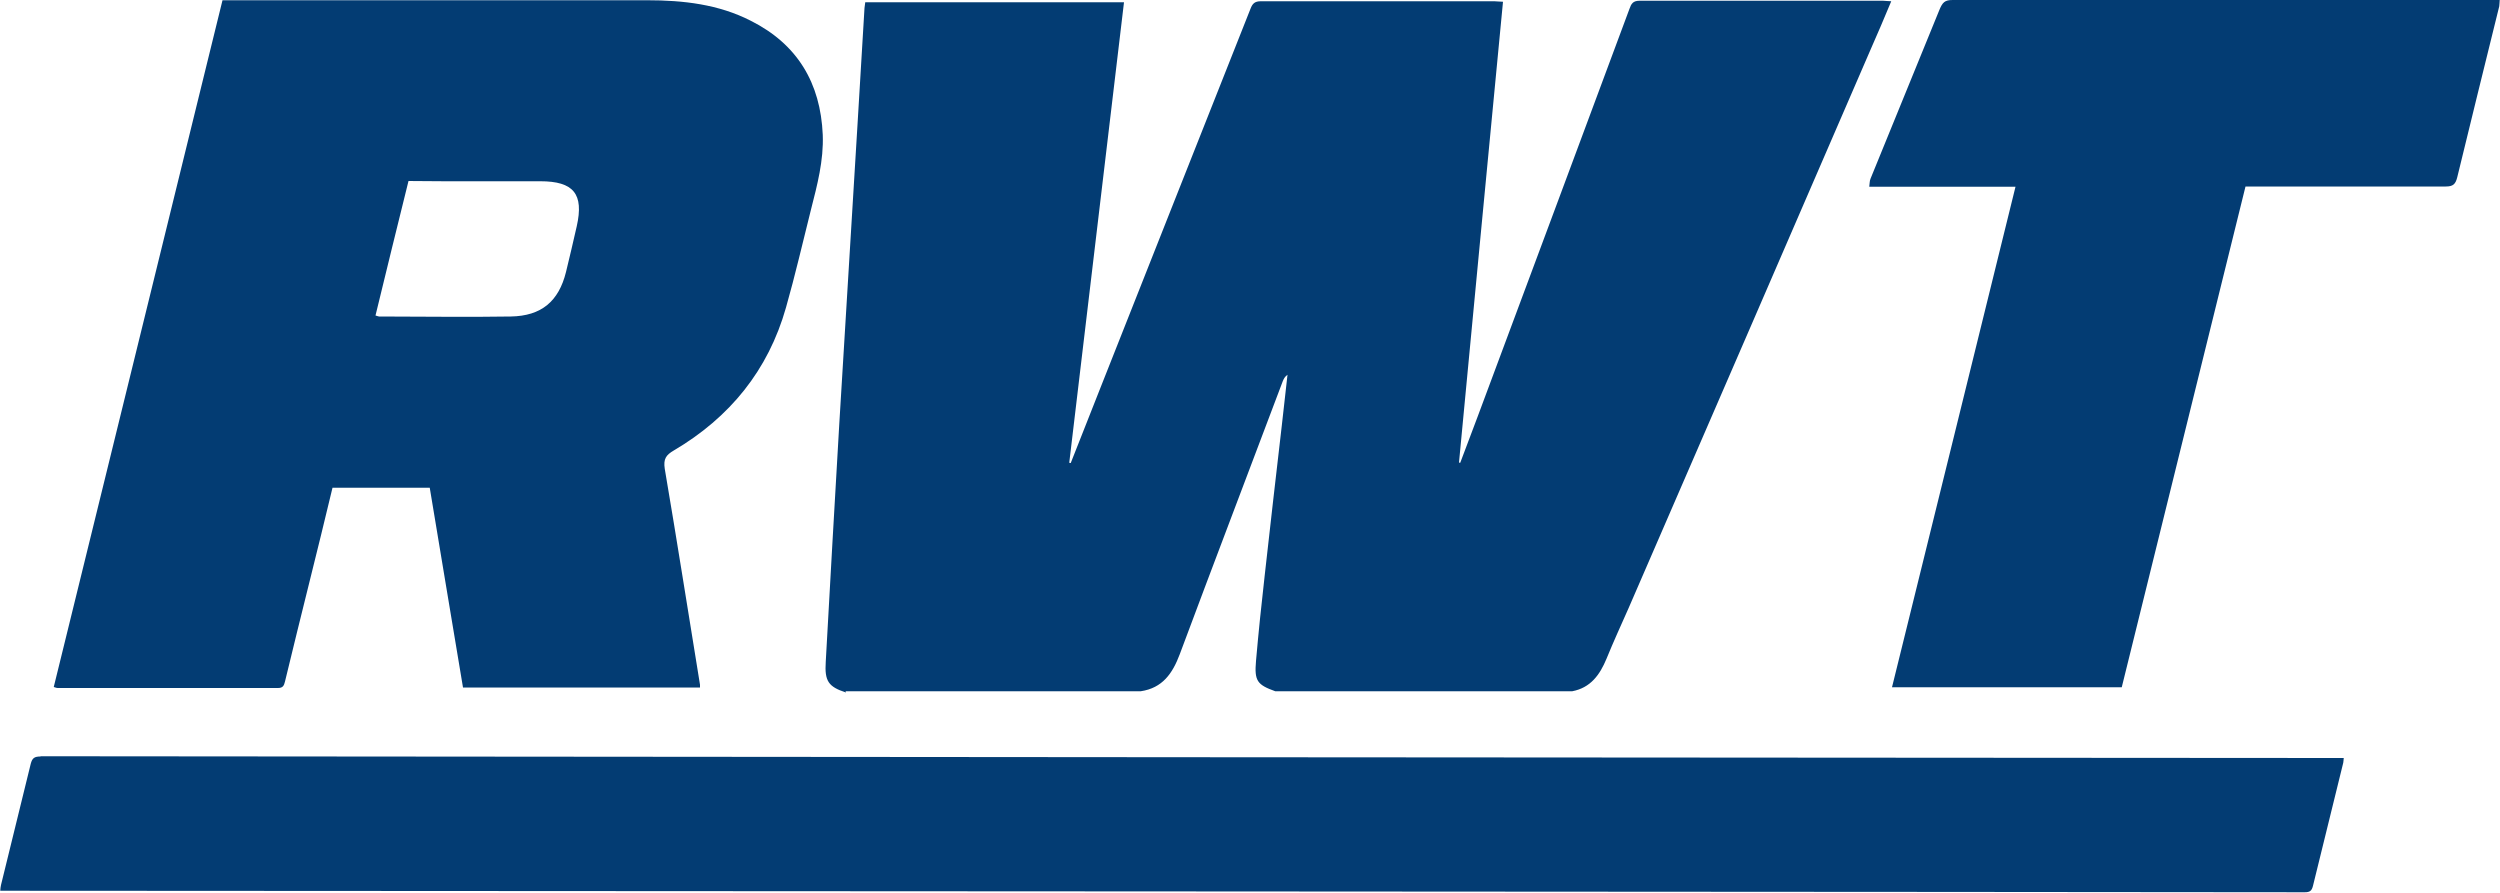
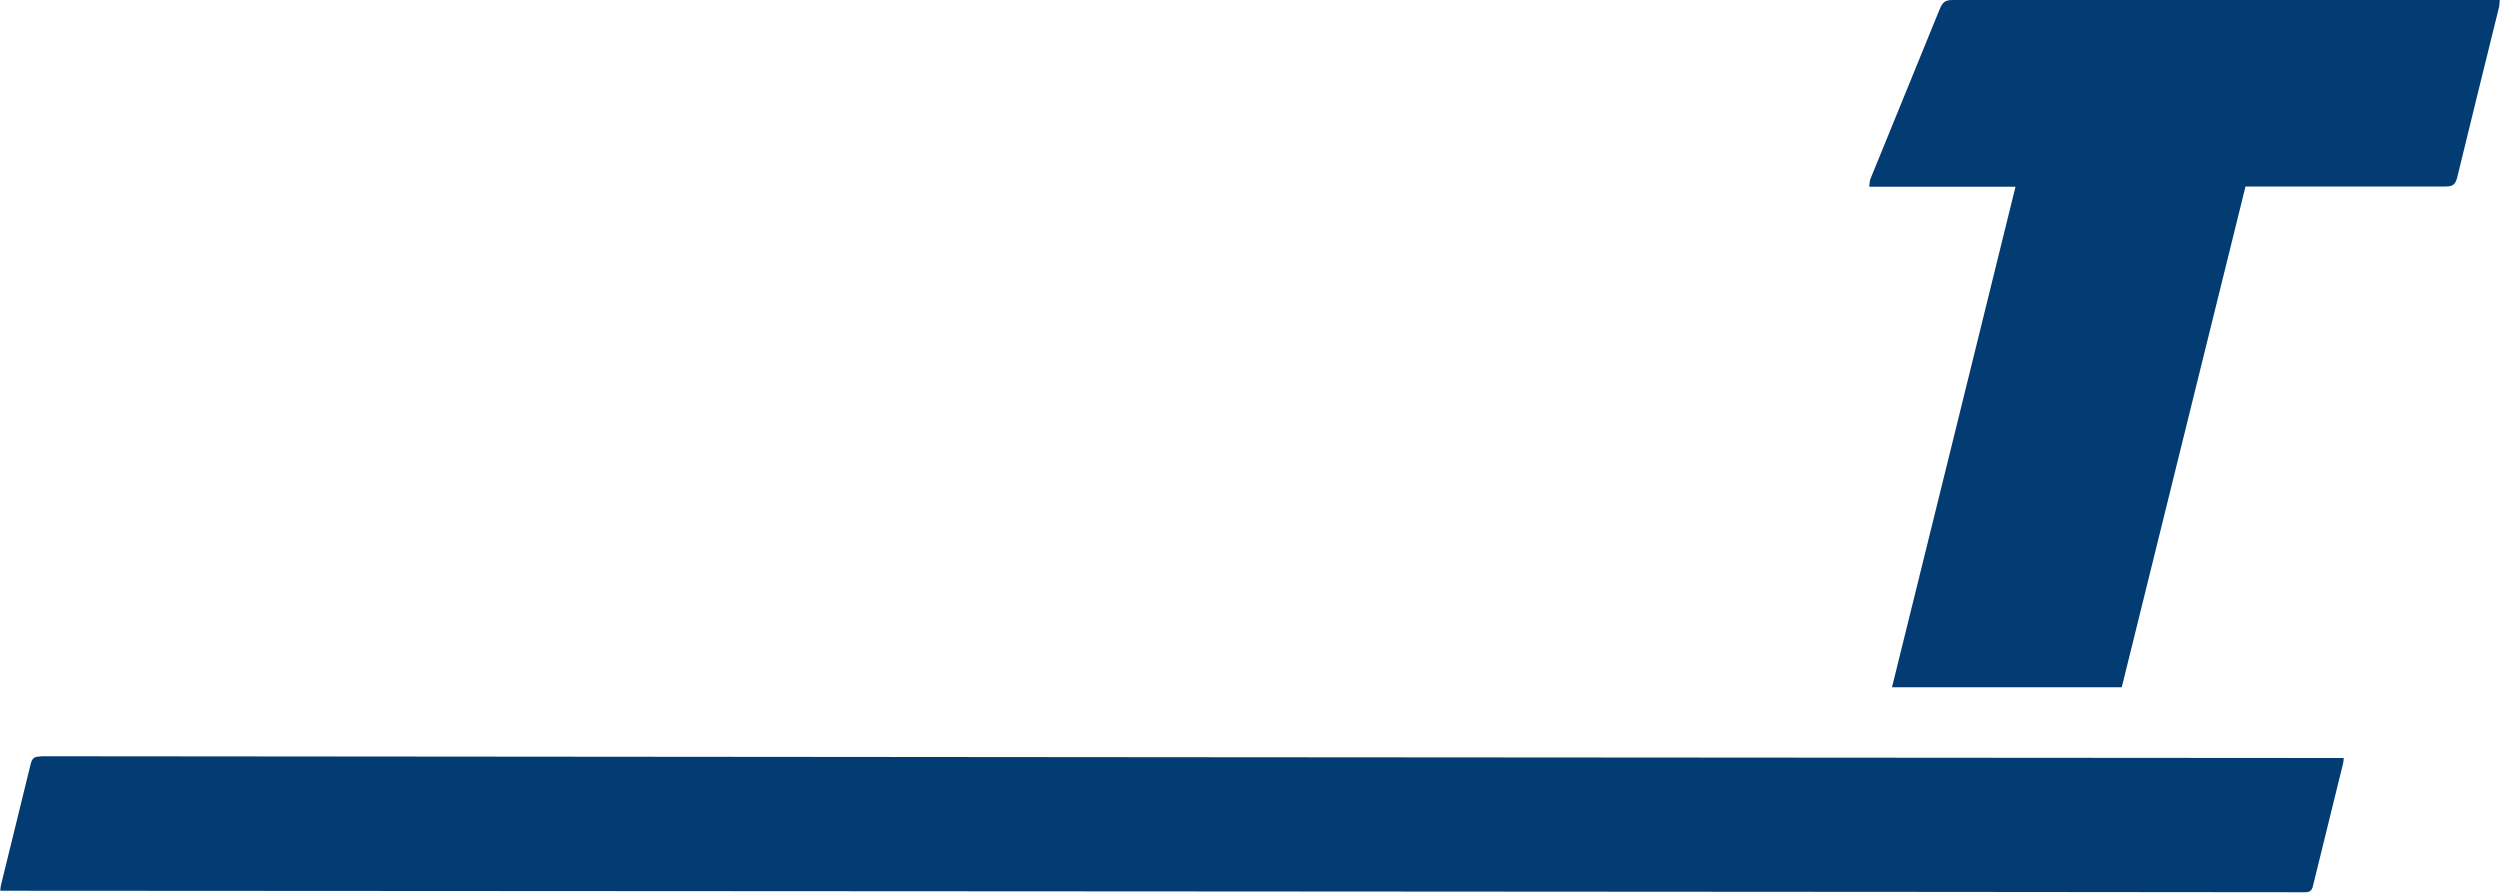
<svg xmlns="http://www.w3.org/2000/svg" id="Ebene_2" viewBox="0 0 100 35.7">
  <defs>
    <style>.cls-1{fill:#033c73;stroke-width:0px;}</style>
  </defs>
  <g id="Ebene_1-2">
-     <path class="cls-1" d="m33.82,27.65h0s11.81,0,11.81,0c.87-.13,1.27-.71,1.56-1.48,1.36-3.65,2.75-7.28,4.12-10.92.04-.1.08-.18.19-.26-.08.68-.15,1.37-.23,2.05-.23,1.99-.46,3.97-.68,5.96-.13,1.14-.25,2.29-.35,3.44-.07.8.05.95.77,1.21h11.88c.73-.14,1.1-.65,1.37-1.3.28-.69.59-1.36.89-2.04,3.23-7.44,6.45-14.88,9.67-22.32.28-.63.55-1.27.83-1.94-.14,0-.23-.02-.32-.02-3.25,0-6.51,0-9.75,0-.26,0-.33.12-.4.32-2.02,5.44-4.05,10.88-6.08,16.33-.23.61-.46,1.22-.69,1.83-.02,0-.04,0-.05-.01.58-6.13,1.17-12.27,1.76-18.43-.14,0-.24-.02-.35-.02-3.11,0-6.22,0-9.33,0-.25,0-.34.09-.42.3-2,5.04-3.99,10.08-5.99,15.13-.4,1.01-.8,2.02-1.2,3.04-.02,0-.04,0-.06-.01.73-6.13,1.46-12.27,2.19-18.42h-10.35c-.01.09-.02.16-.03.23-.09,1.56-.19,3.12-.28,4.67-.24,3.99-.49,7.99-.73,11.99-.19,3.16-.36,6.32-.54,9.49-.05.77.1,1,.81,1.23Z" />
-     <path class="cls-1" d="m11.12,27.52c.2,0,.24-.1.28-.26.32-1.33.65-2.66.98-3.99.31-1.25.62-2.5.92-3.76h3.89c.44,2.67.89,5.34,1.33,7.99h9.48s0-.08,0-.11c-.47-2.88-.92-5.76-1.41-8.64-.06-.39.05-.55.36-.73,2.24-1.32,3.78-3.21,4.49-5.72.37-1.3.67-2.61,1-3.92.25-.98.51-1.96.47-2.99-.09-2.07-1.01-3.62-2.88-4.56C28.74.17,27.33.01,25.88.01H8.9c-2.25,9.17-4.5,18.31-6.75,27.47h0c.07.02.11.04.16.04,2.94,0,5.87,0,8.81,0Zm5.21-20.28h0s1.41.01,1.41.01h3.87c1.34,0,1.75.51,1.46,1.8-.14.61-.28,1.22-.43,1.83-.29,1.17-.98,1.76-2.21,1.78-1.76.03-3.52,0-5.27,0-.03,0-.06-.02-.14-.04.43-1.78.87-3.56,1.32-5.38Z" />
    <path class="cls-1" d="m99.59,0c-8.35,0-13.12,0-21.48,0-.32,0-.41.09-.54.41l-2.75,6.74c-.04.09-.03.2-.05.32h5.85c-1.65,6.69-3.29,13.35-4.94,20.02h9.19c1.65-6.68,3.3-13.35,4.95-20.03h.46c2.52,0,5.03,0,7.55,0,.29,0,.39-.09.46-.37.55-2.28,1.12-4.56,1.68-6.84.01-.07.01-.15.02-.26h-.41Z" />
    <path class="cls-1" d="m1.62,30.26c-.24,0-.33.06-.39.29-.39,1.62-.8,3.23-1.19,4.85-.02.07-.02.14-.03.23h0c2.01,0,90.37.05,92.18.06.21,0,.28-.06.33-.26.4-1.64.81-3.28,1.21-4.92.01-.05.01-.11.02-.19h-.29c-6.01,0-85.82-.06-91.84-.07Z" />
  </g>
</svg>